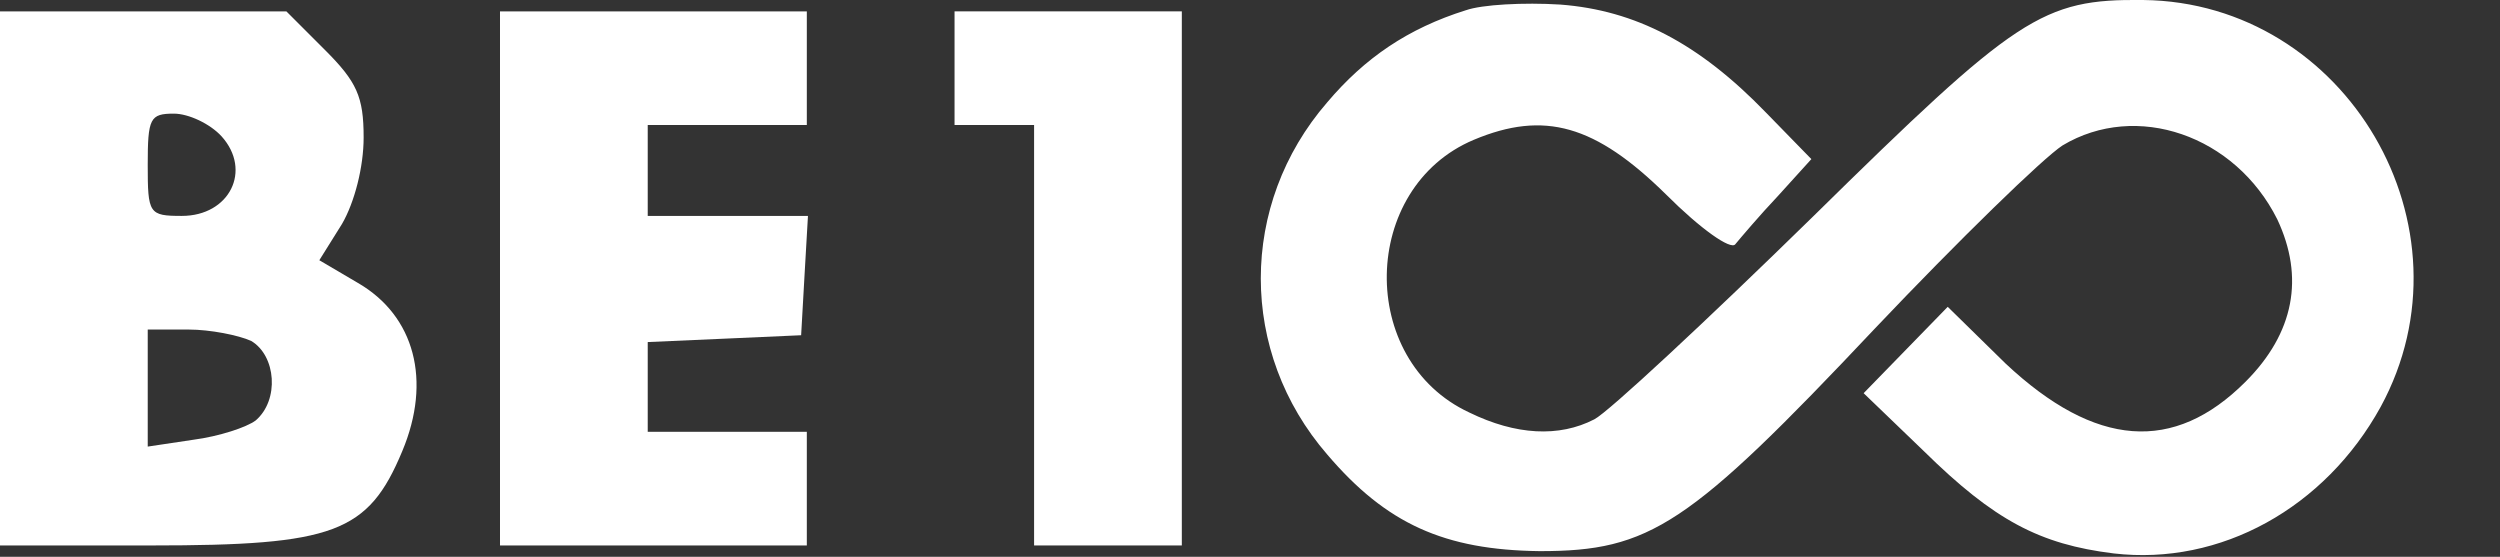
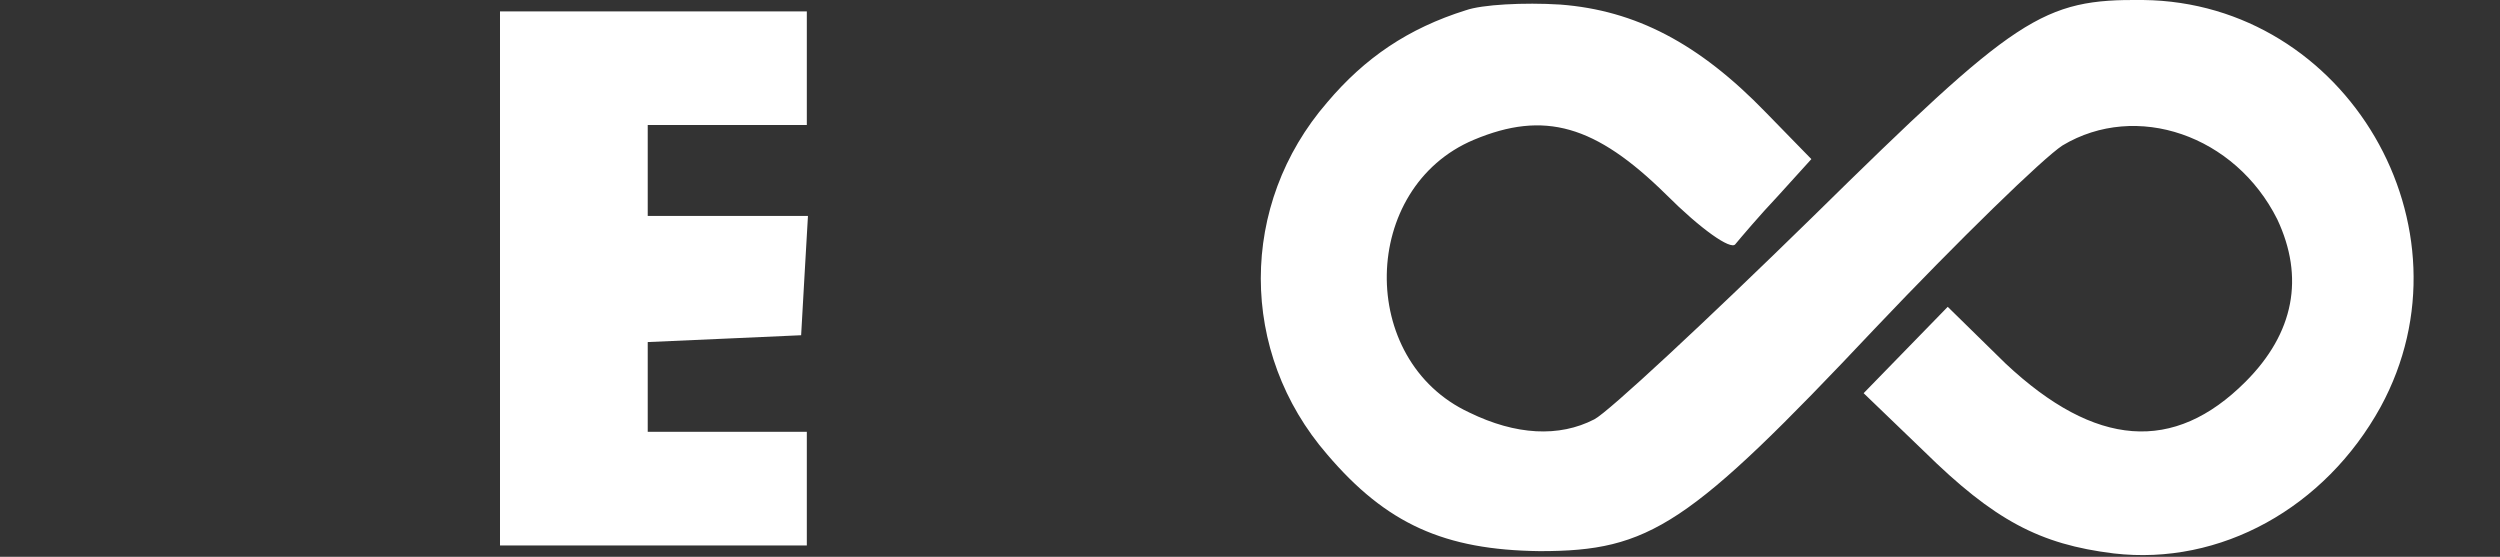
<svg xmlns="http://www.w3.org/2000/svg" version="1.0" width="220pt" height="49pt" viewBox="0 0 220 49" preserveAspectRatio="xMidYMid meet">
  <rect x="0" y="0" width="220" height="49" fill="#333333" stroke="none" />
  <g transform="translate(0,49) scale(0.1,-0.1)" fill="#FFFFFF" stroke="none">
    <path d="M1290 481 c-51 -16 -89 -42 -122 -81 -78 -90 -78 -220 0 -310 52 -61 103 -84 187 -85 97 0 131 22 295 196 74 78 148 150 165 161 65 39 152 9 189 -65 24 -51 15 -100 -28 -143 -63 -63 -132 -58 -211 16 l-51 50 -37 -38 -37 -38 53 -51 c62 -61 102 -82 167 -90 94 -11 186 40 235 129 86 158 -30 356 -209 358 -89 1 -111 -14 -291 -191 -93 -91 -180 -172 -192 -178 -31 -16 -69 -14 -110 6 -99 46 -96 198 4 240 62 26 107 13 169 -48 31 -31 57 -49 61 -44 5 6 21 25 38 43 l29 32 -40 41 c-59 61 -115 90 -181 95 -32 2 -69 0 -83 -5z" />
-     <path d="M0 245 l0 -235 133 0 c161 0 191 11 221 83 26 62 11 119 -39 148 l-34 20 20 32 c11 19 19 50 19 76 0 36 -6 49 -34 77 l-34 34 -126 0 -126 0 0 -235z m195 125 c27 -30 7 -70 -35 -70 -29 0 -30 2 -30 45 0 41 2 45 23 45 13 0 32 -9 42 -20z m26 -180 c22 -13 25 -52 4 -70 -8 -6 -32 -14 -55 -17 l-40 -6 0 52 0 51 36 0 c19 0 44 -5 55 -10z" />
    <path d="M440 245 l0 -235 135 0 135 0 0 50 0 50 -70 0 -70 0 0 40 0 39 68 3 67 3 3 53 3 52 -70 0 -71 0 0 40 0 40 70 0 70 0 0 50 0 50 -135 0 -135 0 0 -235z" />
-     <path d="M840 430 l0 -50 35 0 35 0 0 -185 0 -185 65 0 65 0 0 235 0 235 -100 0 -100 0 0 -50z" />
  </g>
</svg>